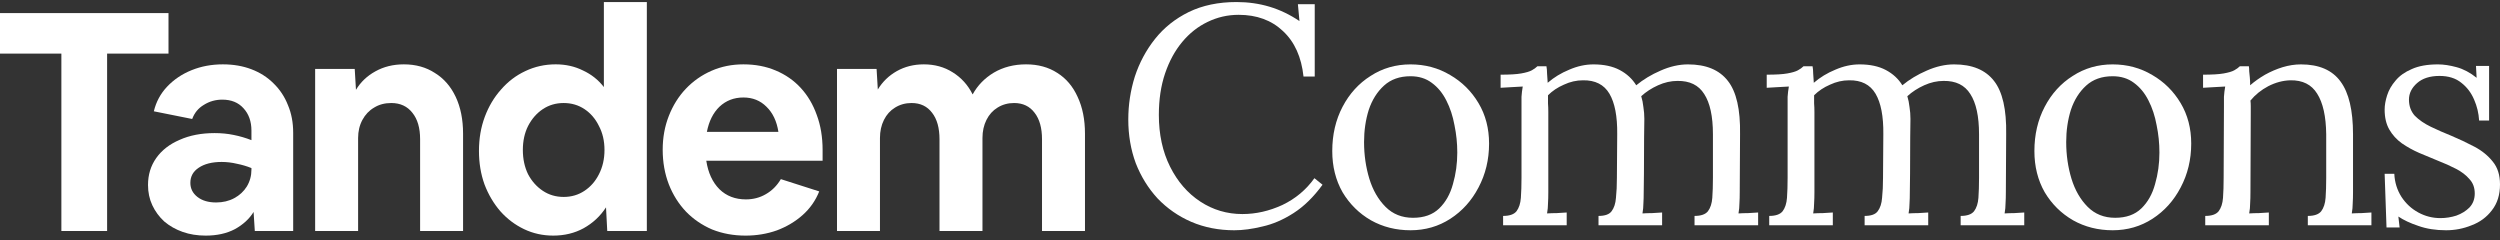
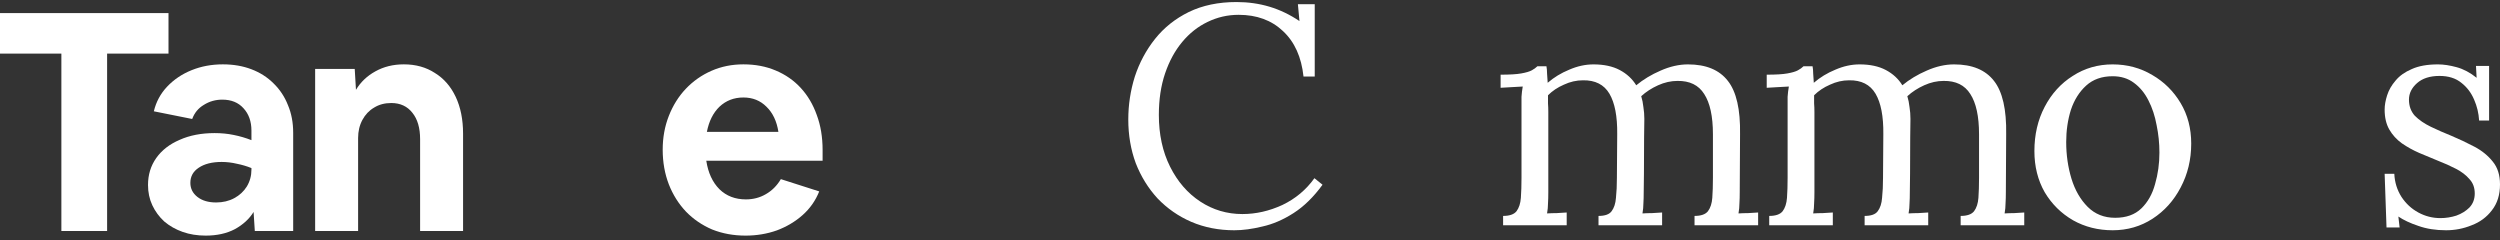
<svg xmlns="http://www.w3.org/2000/svg" width="250" height="24" viewBox="0 0 250 24" fill="none">
  <rect x="0" y="0" width="250" height="24" fill="#333333" stroke="none" />
-   <path d="M83.7 23.1V6.895H87.659L87.781 8.951C88.252 8.174 88.886 7.56 89.684 7.11C90.482 6.66 91.383 6.435 92.385 6.435C93.47 6.435 94.431 6.701 95.27 7.233C96.129 7.765 96.794 8.501 97.265 9.442C97.756 8.542 98.462 7.816 99.383 7.263C100.324 6.711 101.398 6.435 102.605 6.435C103.813 6.435 104.856 6.721 105.736 7.294C106.616 7.846 107.291 8.644 107.762 9.688C108.253 10.731 108.498 11.959 108.498 13.371V23.1H104.201V13.923C104.201 12.798 103.956 11.918 103.465 11.284C102.974 10.629 102.288 10.302 101.408 10.302C100.795 10.302 100.242 10.455 99.751 10.762C99.281 11.049 98.912 11.458 98.646 11.99C98.38 12.522 98.247 13.125 98.247 13.8V23.1H93.95V13.923C93.95 12.798 93.705 11.918 93.214 11.284C92.723 10.629 92.037 10.302 91.157 10.302C90.544 10.302 89.991 10.455 89.5 10.762C89.03 11.049 88.661 11.458 88.395 11.99C88.129 12.522 87.996 13.125 87.996 13.8V23.1H83.7Z" fill="white" />
  <path d="M74.556 23.561C73.349 23.561 72.234 23.356 71.211 22.947C70.208 22.517 69.339 21.924 68.602 21.166C67.865 20.389 67.293 19.479 66.883 18.435C66.474 17.371 66.269 16.215 66.269 14.967C66.269 13.76 66.474 12.634 66.883 11.591C67.293 10.547 67.855 9.647 68.571 8.89C69.308 8.112 70.167 7.509 71.15 7.079C72.132 6.649 73.196 6.435 74.341 6.435C75.528 6.435 76.602 6.639 77.564 7.048C78.546 7.458 79.385 8.041 80.081 8.798C80.776 9.555 81.308 10.455 81.677 11.499C82.066 12.542 82.26 13.709 82.26 14.998V16.072H70.628C70.812 17.279 71.252 18.23 71.948 18.926C72.643 19.601 73.523 19.939 74.587 19.939C75.323 19.939 75.989 19.765 76.582 19.417C77.196 19.069 77.697 18.568 78.086 17.913L81.922 19.141C81.554 20.062 81.001 20.849 80.265 21.504C79.528 22.159 78.669 22.67 77.687 23.039C76.705 23.387 75.661 23.561 74.556 23.561ZM74.341 9.749C73.4 9.749 72.602 10.056 71.948 10.67C71.313 11.284 70.894 12.123 70.689 13.187H77.84C77.677 12.123 77.278 11.284 76.643 10.67C76.029 10.056 75.262 9.749 74.341 9.749Z" fill="white" />
-   <path d="M55.323 23.56C54.279 23.56 53.308 23.346 52.407 22.916C51.507 22.486 50.719 21.893 50.044 21.136C49.369 20.358 48.837 19.458 48.448 18.435C48.08 17.412 47.896 16.297 47.896 15.089C47.896 13.862 48.09 12.726 48.479 11.683C48.867 10.639 49.41 9.729 50.105 8.951C50.801 8.153 51.609 7.539 52.53 7.11C53.471 6.66 54.484 6.434 55.569 6.434C56.571 6.434 57.482 6.639 58.3 7.048C59.139 7.437 59.835 7.99 60.387 8.706V0.204H64.684V23.1H60.725L60.602 20.737C60.029 21.617 59.282 22.312 58.361 22.824C57.461 23.315 56.448 23.56 55.323 23.56ZM56.367 19.693C57.144 19.693 57.84 19.489 58.453 19.079C59.067 18.67 59.548 18.118 59.896 17.422C60.264 16.706 60.449 15.898 60.449 14.997C60.449 14.097 60.264 13.299 59.896 12.604C59.548 11.887 59.067 11.325 58.453 10.915C57.84 10.506 57.144 10.302 56.367 10.302C55.589 10.302 54.893 10.506 54.279 10.915C53.666 11.325 53.175 11.887 52.806 12.604C52.458 13.299 52.285 14.097 52.285 14.997C52.285 15.898 52.458 16.706 52.806 17.422C53.175 18.118 53.666 18.67 54.279 19.079C54.893 19.489 55.589 19.693 56.367 19.693Z" fill="white" />
  <path d="M31.514 23.1V6.895H35.473L35.596 8.982C36.067 8.204 36.711 7.591 37.53 7.14C38.369 6.67 39.32 6.435 40.384 6.435C41.571 6.435 42.604 6.721 43.484 7.294C44.384 7.846 45.08 8.644 45.571 9.688C46.062 10.731 46.307 11.959 46.307 13.371V23.1H42.011V13.923C42.011 12.798 41.755 11.918 41.243 11.284C40.732 10.629 40.026 10.302 39.126 10.302C38.471 10.302 37.898 10.455 37.407 10.762C36.916 11.049 36.527 11.458 36.241 11.99C35.954 12.522 35.811 13.125 35.811 13.8V23.1H31.514Z" fill="white" />
  <path d="M20.571 23.561C19.732 23.561 18.965 23.438 18.269 23.192C17.573 22.947 16.959 22.599 16.427 22.149C15.916 21.678 15.517 21.136 15.23 20.522C14.944 19.908 14.801 19.233 14.801 18.496C14.801 17.473 15.077 16.573 15.629 15.796C16.182 15.018 16.959 14.414 17.962 13.985C18.965 13.535 20.131 13.309 21.461 13.309C22.136 13.309 22.77 13.371 23.364 13.494C23.977 13.616 24.571 13.79 25.144 14.015V13.064C25.144 12.143 24.878 11.396 24.346 10.823C23.834 10.251 23.128 9.964 22.228 9.964C21.553 9.964 20.939 10.138 20.387 10.486C19.834 10.813 19.445 11.284 19.22 11.898L15.384 11.13C15.609 10.189 16.049 9.371 16.703 8.675C17.379 7.959 18.197 7.406 19.159 7.018C20.12 6.629 21.164 6.435 22.289 6.435C23.333 6.435 24.284 6.598 25.144 6.926C26.003 7.253 26.74 7.724 27.354 8.337C27.988 8.951 28.469 9.678 28.796 10.517C29.144 11.335 29.318 12.256 29.318 13.279V23.1H25.481L25.359 21.197C24.929 21.893 24.305 22.466 23.486 22.916C22.668 23.346 21.696 23.561 20.571 23.561ZM19.036 18.282C19.036 18.854 19.271 19.325 19.742 19.693C20.213 20.062 20.837 20.246 21.614 20.246C22.289 20.246 22.893 20.102 23.425 19.816C23.957 19.53 24.376 19.141 24.683 18.65C24.99 18.138 25.144 17.576 25.144 16.962V16.808C24.694 16.624 24.213 16.481 23.701 16.379C23.19 16.256 22.678 16.195 22.167 16.195C21.205 16.195 20.438 16.389 19.865 16.778C19.312 17.146 19.036 17.647 19.036 18.282Z" fill="white" />
-   <path d="M6.138 23.1V5.36H0V1.309H16.85V5.36H10.711V23.1H6.138Z" fill="white" />
+   <path d="M6.138 23.1V5.36H0V1.309H16.85V5.36H10.711V23.1H6.138" fill="white" />
  <path d="M244.606 23.026C243.567 23.026 242.642 22.88 241.832 22.589C241.021 22.319 240.356 22.007 239.836 21.654L239.961 22.745H238.651L238.464 17.383H239.431C239.472 18.235 239.711 19.004 240.148 19.69C240.584 20.355 241.146 20.875 241.832 21.249C242.517 21.623 243.255 21.81 244.045 21.81C244.586 21.81 245.116 21.727 245.635 21.561C246.155 21.373 246.591 21.103 246.945 20.75C247.298 20.376 247.475 19.908 247.475 19.347C247.475 18.765 247.298 18.287 246.945 17.913C246.612 17.518 246.165 17.175 245.604 16.884C245.043 16.593 244.44 16.323 243.796 16.073C243.172 15.824 242.549 15.564 241.925 15.294C241.302 15.024 240.72 14.701 240.179 14.327C239.66 13.953 239.244 13.496 238.932 12.956C238.62 12.415 238.464 11.75 238.464 10.96C238.464 10.524 238.548 10.046 238.714 9.526C238.88 9.006 239.161 8.518 239.556 8.061C239.95 7.583 240.491 7.198 241.177 6.907C241.863 6.595 242.736 6.439 243.796 6.439C244.357 6.439 244.98 6.533 245.666 6.72C246.352 6.907 247.017 7.26 247.662 7.78L247.599 6.595H248.909V12.051H247.911C247.87 11.324 247.703 10.628 247.412 9.963C247.121 9.277 246.695 8.715 246.134 8.279C245.573 7.822 244.845 7.593 243.952 7.593C242.996 7.593 242.247 7.832 241.707 8.31C241.166 8.788 240.896 9.339 240.896 9.963C240.896 10.607 241.094 11.147 241.489 11.584C241.904 11.999 242.434 12.363 243.079 12.675C243.723 12.987 244.409 13.288 245.136 13.579C245.926 13.912 246.695 14.275 247.443 14.67C248.192 15.065 248.805 15.564 249.283 16.167C249.761 16.749 250 17.508 250 18.443C250 19.482 249.73 20.345 249.189 21.03C248.67 21.716 247.994 22.215 247.163 22.527C246.352 22.86 245.5 23.026 244.606 23.026Z" fill="white" />
-   <path d="M220.524 22.527V21.592C221.168 21.592 221.615 21.436 221.865 21.124C222.114 20.791 222.26 20.345 222.301 19.783C222.343 19.201 222.364 18.536 222.364 17.788L222.395 10.68C222.395 10.347 222.395 10.014 222.395 9.682C222.416 9.349 222.457 9.006 222.52 8.653C222.145 8.674 221.771 8.695 221.397 8.715C221.044 8.736 220.68 8.757 220.306 8.778V7.468C221.22 7.468 221.906 7.427 222.364 7.344C222.842 7.26 223.195 7.157 223.424 7.032C223.652 6.907 223.839 6.772 223.985 6.627H224.889C224.91 6.772 224.92 6.938 224.92 7.125C224.941 7.312 224.962 7.52 224.983 7.749C225.003 7.978 225.014 8.237 225.014 8.528C225.471 8.133 225.97 7.78 226.51 7.468C227.071 7.157 227.653 6.907 228.256 6.72C228.88 6.533 229.493 6.439 230.096 6.439C231.904 6.439 233.224 7.011 234.055 8.154C234.887 9.277 235.302 11.033 235.302 13.423V19.222C235.302 19.638 235.292 20.012 235.271 20.345C235.271 20.656 235.24 20.989 235.178 21.342C235.51 21.322 235.832 21.311 236.144 21.311C236.477 21.29 236.809 21.27 237.142 21.249V22.527H230.782V21.592C231.426 21.592 231.873 21.436 232.122 21.124C232.372 20.791 232.517 20.345 232.559 19.783C232.6 19.201 232.621 18.536 232.621 17.788V13.423C232.6 11.636 232.299 10.285 231.717 9.37C231.156 8.456 230.262 8.009 229.036 8.03C228.287 8.05 227.549 8.248 226.822 8.622C226.115 8.996 225.523 9.474 225.045 10.056C225.066 10.222 225.076 10.409 225.076 10.617C225.076 10.825 225.076 11.043 225.076 11.272L225.045 19.222C225.045 19.638 225.035 20.012 225.014 20.345C225.014 20.656 224.983 20.989 224.92 21.342C225.253 21.322 225.575 21.311 225.887 21.311C226.219 21.29 226.552 21.27 226.884 21.249V22.527H220.524Z" fill="white" />
  <path d="M211.266 23.026C209.811 23.026 208.491 22.693 207.306 22.028C206.121 21.342 205.175 20.407 204.469 19.222C203.783 18.017 203.44 16.645 203.44 15.107C203.44 13.465 203.783 11.989 204.469 10.68C205.155 9.37 206.09 8.341 207.275 7.593C208.46 6.824 209.79 6.439 211.266 6.439C212.72 6.439 214.04 6.793 215.225 7.499C216.41 8.185 217.356 9.121 218.062 10.306C218.769 11.49 219.122 12.841 219.122 14.358C219.122 15.959 218.769 17.424 218.062 18.755C217.376 20.064 216.441 21.103 215.256 21.872C214.071 22.641 212.741 23.026 211.266 23.026ZM211.515 21.779C212.617 21.779 213.49 21.467 214.134 20.843C214.778 20.22 215.235 19.409 215.506 18.412C215.797 17.414 215.942 16.364 215.942 15.263C215.942 14.327 215.849 13.413 215.662 12.519C215.495 11.604 215.225 10.784 214.851 10.056C214.477 9.308 213.988 8.715 213.386 8.279C212.804 7.842 212.097 7.624 211.266 7.624C210.185 7.624 209.301 7.936 208.615 8.56C207.93 9.183 207.42 9.994 207.088 10.991C206.776 11.989 206.62 13.059 206.62 14.203C206.62 15.491 206.797 16.718 207.15 17.882C207.503 19.025 208.044 19.96 208.771 20.688C209.499 21.415 210.413 21.779 211.515 21.779Z" fill="white" />
  <path d="M176.922 22.527V21.592C177.566 21.592 178.013 21.436 178.263 21.124C178.512 20.791 178.657 20.345 178.699 19.783C178.741 19.201 178.761 18.536 178.761 17.788V10.68C178.761 10.347 178.761 10.014 178.761 9.682C178.782 9.349 178.824 9.006 178.886 8.653C178.512 8.674 178.138 8.695 177.764 8.715C177.41 8.736 177.047 8.757 176.672 8.778V7.468C177.587 7.468 178.273 7.427 178.73 7.344C179.208 7.26 179.562 7.157 179.79 7.032C180.019 6.907 180.206 6.772 180.351 6.627H181.256C181.297 6.834 181.318 7.073 181.318 7.344C181.339 7.614 181.36 7.926 181.38 8.279C182.004 7.739 182.721 7.302 183.532 6.969C184.342 6.616 185.153 6.439 185.963 6.439C187.003 6.439 187.876 6.627 188.582 7.001C189.289 7.375 189.84 7.884 190.235 8.528C190.941 7.946 191.752 7.458 192.667 7.063C193.602 6.647 194.516 6.439 195.41 6.439C197.218 6.439 198.549 6.99 199.401 8.092C200.253 9.173 200.658 10.95 200.617 13.423L200.586 19.222C200.586 19.638 200.575 20.012 200.554 20.345C200.554 20.656 200.523 20.989 200.461 21.342C200.794 21.322 201.116 21.311 201.427 21.311C201.76 21.29 202.093 21.27 202.425 21.249V22.527H196.065V21.592C196.709 21.592 197.156 21.436 197.406 21.124C197.655 20.791 197.8 20.345 197.842 19.783C197.884 19.201 197.904 18.536 197.904 17.788V13.423C197.904 11.636 197.613 10.295 197.031 9.401C196.47 8.508 195.576 8.071 194.35 8.092C193.706 8.092 193.061 8.237 192.417 8.528C191.773 8.819 191.212 9.183 190.734 9.62C190.837 9.952 190.91 10.316 190.952 10.711C191.014 11.085 191.045 11.48 191.045 11.896C191.025 13.101 191.014 14.317 191.014 15.543C191.014 16.77 191.004 17.996 190.983 19.222C190.983 19.638 190.973 20.012 190.952 20.345C190.952 20.656 190.921 20.989 190.858 21.342C191.191 21.322 191.513 21.311 191.825 21.311C192.157 21.29 192.49 21.27 192.822 21.249V22.527H186.462V21.592C187.107 21.592 187.543 21.436 187.772 21.124C188.021 20.791 188.167 20.345 188.208 19.783C188.271 19.201 188.302 18.536 188.302 17.788L188.333 13.423C188.354 11.636 188.094 10.285 187.553 9.37C187.013 8.456 186.13 8.009 184.903 8.03C184.259 8.03 183.625 8.175 183.002 8.466C182.378 8.736 181.848 9.09 181.411 9.526C181.411 9.775 181.411 10.046 181.411 10.337C181.432 10.607 181.443 10.898 181.443 11.21V19.222C181.443 19.638 181.432 20.012 181.411 20.345C181.411 20.656 181.38 20.989 181.318 21.342C181.651 21.322 181.973 21.311 182.284 21.311C182.617 21.29 182.95 21.27 183.282 21.249V22.527H176.922Z" fill="white" />
  <path d="M150.31 22.527V21.592C150.955 21.592 151.401 21.436 151.651 21.124C151.9 20.791 152.046 20.345 152.087 19.783C152.129 19.201 152.15 18.536 152.15 17.788V10.68C152.15 10.347 152.15 10.014 152.15 9.682C152.17 9.349 152.212 9.006 152.274 8.653C151.9 8.674 151.526 8.695 151.152 8.715C150.799 8.736 150.435 8.757 150.061 8.778V7.468C150.975 7.468 151.661 7.427 152.119 7.344C152.597 7.26 152.95 7.157 153.179 7.032C153.407 6.907 153.594 6.772 153.74 6.627H154.644C154.685 6.834 154.706 7.073 154.706 7.344C154.727 7.614 154.748 7.926 154.769 8.279C155.392 7.739 156.109 7.302 156.92 6.969C157.73 6.616 158.541 6.439 159.352 6.439C160.391 6.439 161.264 6.627 161.971 7.001C162.677 7.375 163.228 7.884 163.623 8.528C164.33 7.946 165.14 7.458 166.055 7.063C166.99 6.647 167.905 6.439 168.798 6.439C170.607 6.439 171.937 6.99 172.789 8.092C173.641 9.173 174.047 10.95 174.005 13.423L173.974 19.222C173.974 19.638 173.964 20.012 173.943 20.345C173.943 20.656 173.912 20.989 173.849 21.342C174.182 21.322 174.504 21.311 174.816 21.311C175.148 21.29 175.481 21.27 175.813 21.249V22.527H169.453V21.592C170.098 21.592 170.544 21.436 170.794 21.124C171.043 20.791 171.189 20.345 171.23 19.783C171.272 19.201 171.293 18.536 171.293 17.788V13.423C171.293 11.636 171.002 10.295 170.42 9.401C169.859 8.508 168.965 8.071 167.738 8.092C167.094 8.092 166.45 8.237 165.805 8.528C165.161 8.819 164.6 9.183 164.122 9.62C164.226 9.952 164.299 10.316 164.34 10.711C164.402 11.085 164.434 11.48 164.434 11.896C164.413 13.101 164.402 14.317 164.402 15.543C164.402 16.77 164.392 17.996 164.371 19.222C164.371 19.638 164.361 20.012 164.34 20.345C164.34 20.656 164.309 20.989 164.247 21.342C164.579 21.322 164.901 21.311 165.213 21.311C165.546 21.29 165.878 21.27 166.211 21.249V22.527H159.851V21.592C160.495 21.592 160.931 21.436 161.16 21.124C161.409 20.791 161.555 20.345 161.596 19.783C161.659 19.201 161.69 18.536 161.69 17.788L161.721 13.423C161.742 11.636 161.482 10.285 160.942 9.37C160.401 8.456 159.518 8.009 158.292 8.03C157.647 8.03 157.013 8.175 156.39 8.466C155.766 8.736 155.236 9.09 154.8 9.526C154.8 9.775 154.8 10.046 154.8 10.337C154.821 10.607 154.831 10.898 154.831 11.21V19.222C154.831 19.638 154.821 20.012 154.8 20.345C154.8 20.656 154.769 20.989 154.706 21.342C155.039 21.322 155.361 21.311 155.673 21.311C156.005 21.29 156.338 21.27 156.67 21.249V22.527H150.31Z" fill="white" />
-   <path d="M141.052 23.026C139.597 23.026 138.277 22.693 137.092 22.028C135.907 21.342 134.962 20.407 134.255 19.222C133.569 18.017 133.226 16.645 133.226 15.107C133.226 13.465 133.569 11.989 134.255 10.68C134.941 9.37 135.876 8.341 137.061 7.593C138.246 6.824 139.576 6.439 141.052 6.439C142.506 6.439 143.826 6.793 145.011 7.499C146.196 8.185 147.142 9.121 147.848 10.306C148.555 11.49 148.908 12.841 148.908 14.358C148.908 15.959 148.555 17.424 147.848 18.755C147.162 20.064 146.227 21.103 145.042 21.872C143.857 22.641 142.527 23.026 141.052 23.026ZM141.301 21.779C142.403 21.779 143.276 21.467 143.92 20.843C144.564 20.22 145.021 19.409 145.292 18.412C145.583 17.414 145.728 16.364 145.728 15.263C145.728 14.327 145.635 13.413 145.448 12.519C145.281 11.604 145.011 10.784 144.637 10.056C144.263 9.308 143.774 8.715 143.172 8.279C142.59 7.842 141.883 7.624 141.052 7.624C139.971 7.624 139.087 7.936 138.401 8.56C137.716 9.183 137.206 9.994 136.874 10.991C136.562 11.989 136.406 13.059 136.406 14.203C136.406 15.491 136.583 16.718 136.936 17.882C137.289 19.025 137.83 19.96 138.557 20.688C139.285 21.415 140.199 21.779 141.301 21.779Z" fill="white" />
  <path d="M130.351 7.656C130.143 5.702 129.457 4.184 128.293 3.104C127.15 2.023 125.674 1.482 123.866 1.482C122.764 1.482 121.725 1.721 120.748 2.199C119.792 2.657 118.95 3.322 118.223 4.195C117.495 5.068 116.924 6.117 116.508 7.344C116.092 8.57 115.885 9.952 115.885 11.49C115.885 13.444 116.259 15.169 117.007 16.666C117.755 18.162 118.763 19.326 120.031 20.158C121.299 20.989 122.702 21.405 124.24 21.405C125.591 21.405 126.921 21.104 128.231 20.501C129.54 19.877 130.611 18.983 131.442 17.819L132.253 18.474C131.359 19.701 130.392 20.646 129.353 21.311C128.314 21.976 127.275 22.423 126.235 22.652C125.217 22.901 124.282 23.026 123.429 23.026C121.871 23.026 120.436 22.745 119.127 22.184C117.838 21.623 116.716 20.844 115.76 19.846C114.824 18.828 114.097 17.653 113.577 16.323C113.079 14.972 112.829 13.517 112.829 11.958C112.829 10.482 113.047 9.048 113.484 7.656C113.941 6.263 114.617 5.005 115.51 3.883C116.404 2.761 117.527 1.867 118.878 1.202C120.249 0.537 121.839 0.204 123.648 0.204C124.812 0.204 125.913 0.36 126.953 0.672C127.992 0.984 128.989 1.462 129.946 2.106L129.79 0.422H131.473V7.656H130.351Z" fill="white" />
</svg>